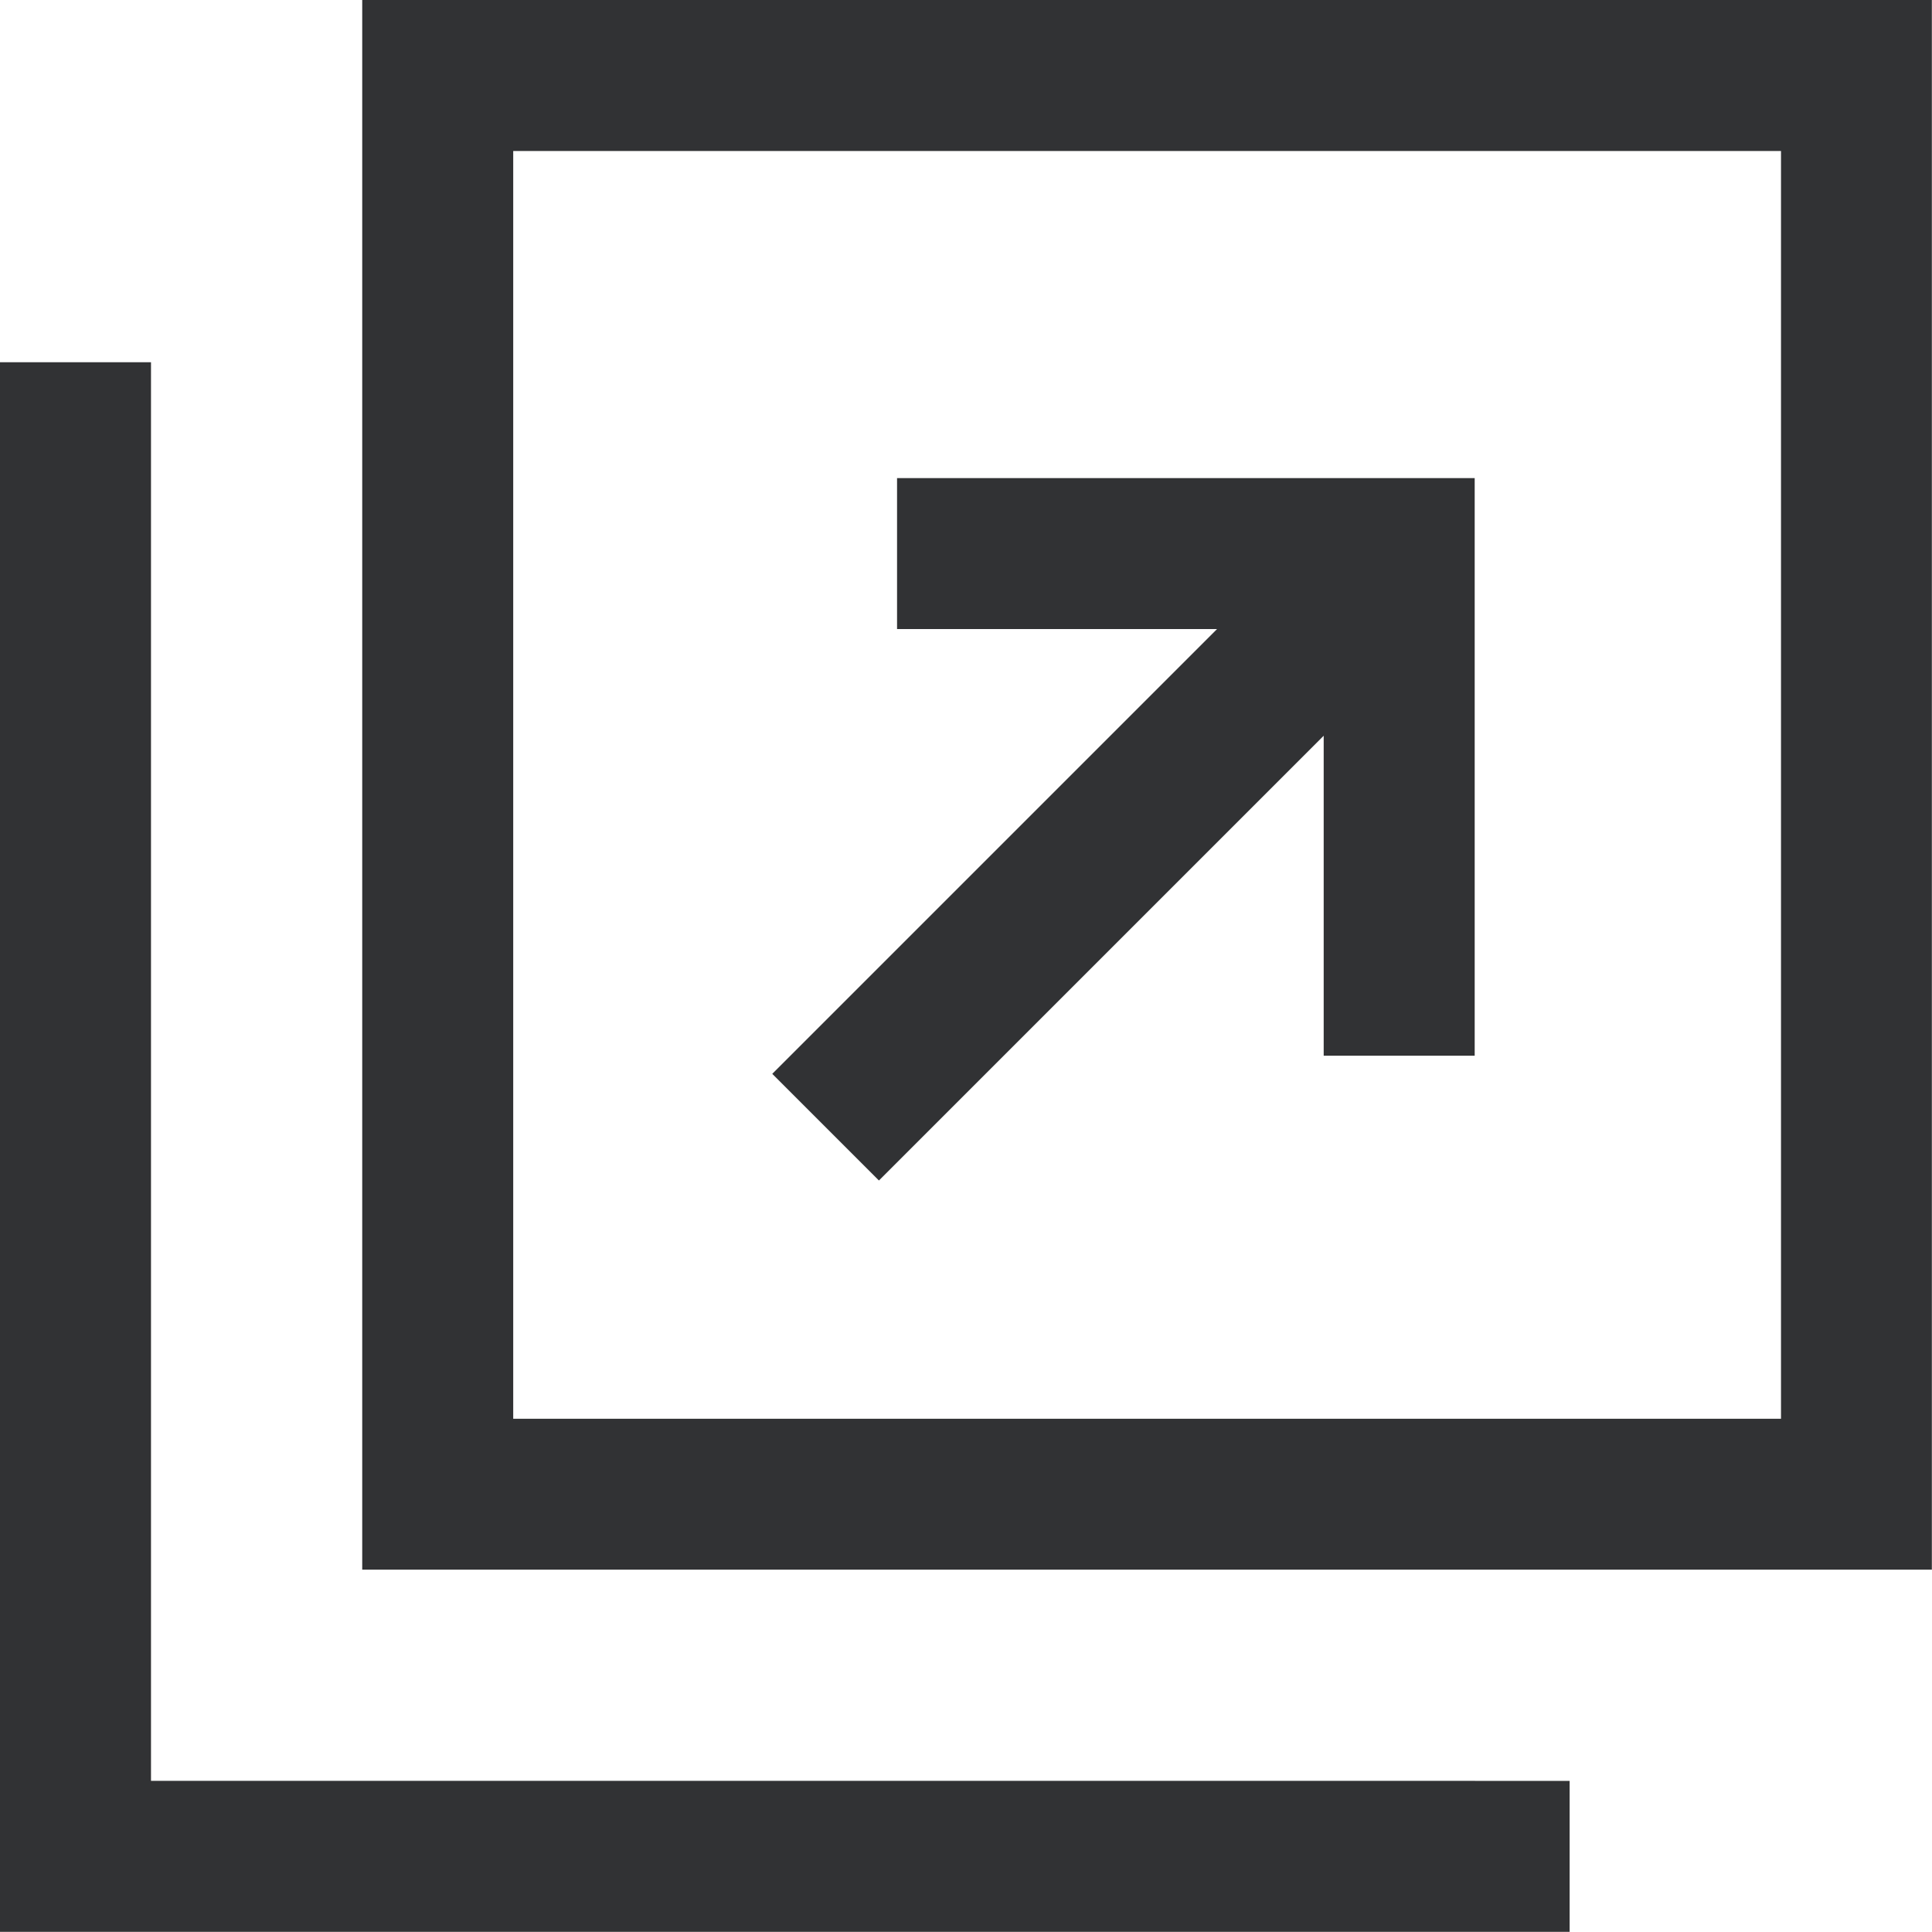
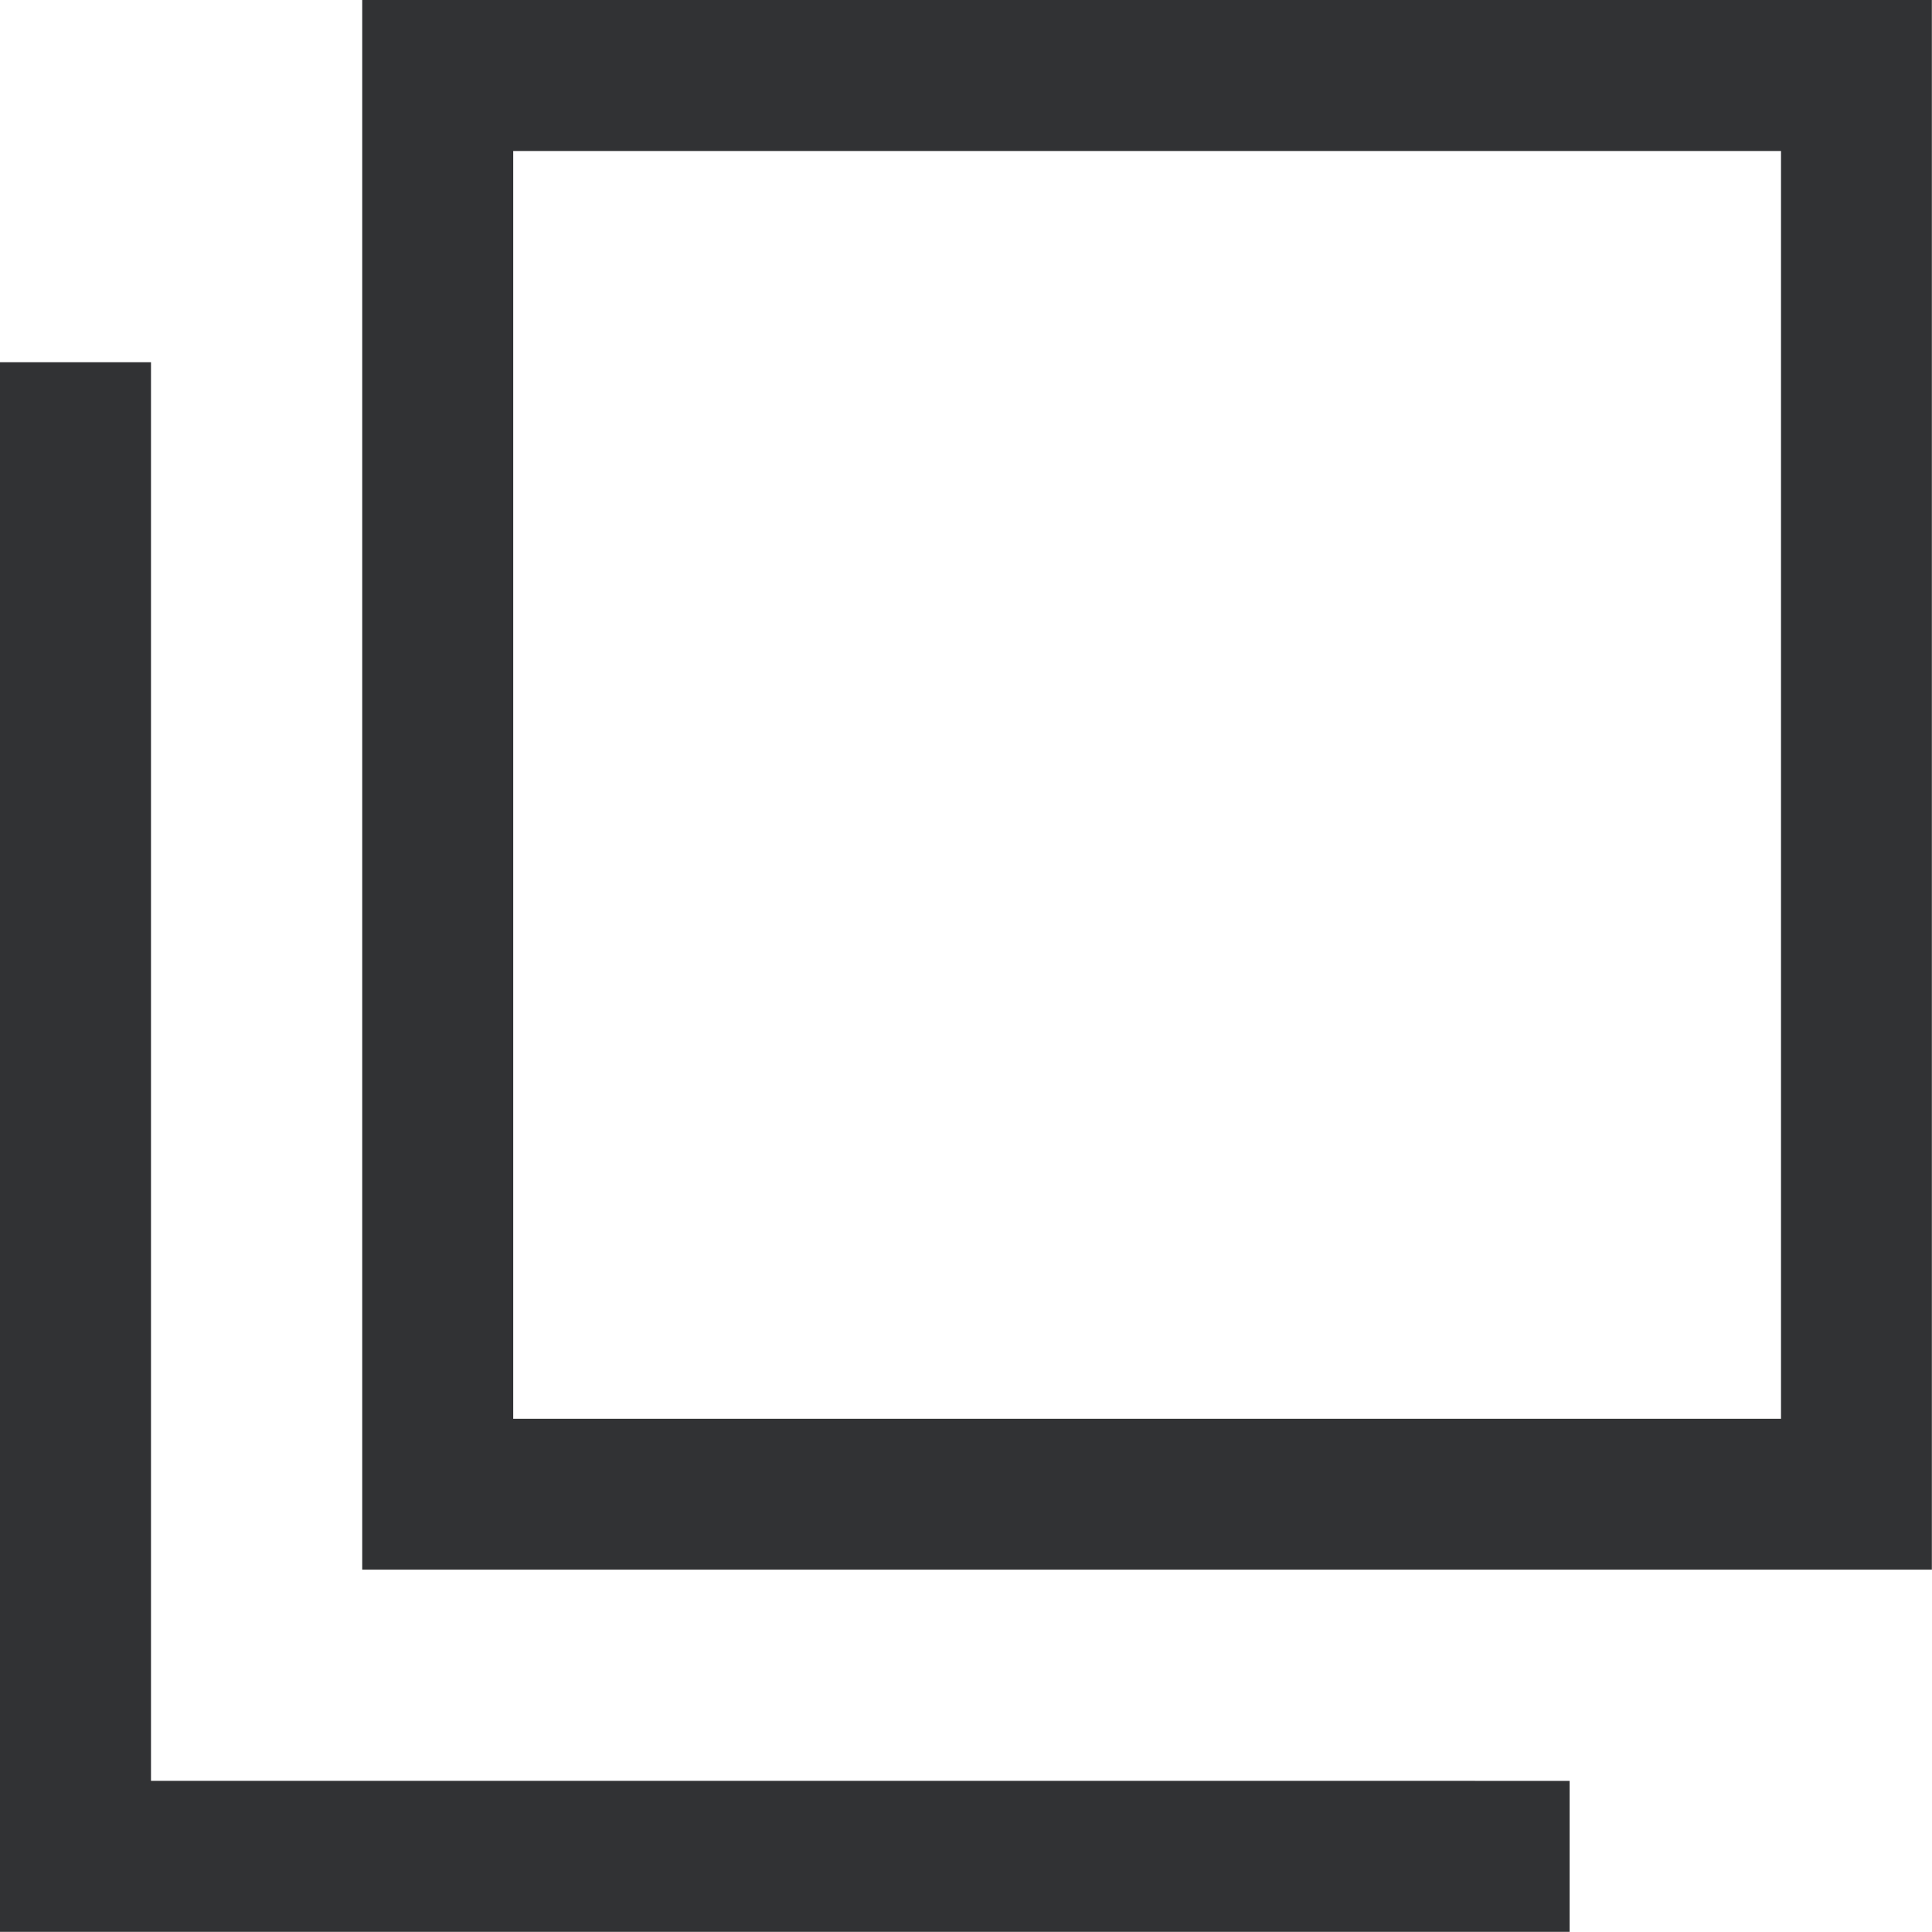
<svg xmlns="http://www.w3.org/2000/svg" width="13.857" height="13.856" viewBox="0 0 13.857 13.856">
  <path d="M97.083,1.083h9.093v9.093H97.083ZM96,11.258h11.258V0H96Z" transform="translate(-93.402)" fill="#313234" />
  <path d="M0,96v11.258H11.258v-1.083H1.083V96Z" transform="translate(0 -93.402)" fill="#313234" />
-   <path d="M205.3,131.726l3.19-3.19v2.295h1.083v-4.143h-4.143v1.083h2.295l-3.19,3.19Z" transform="translate(-198.996 -123.259)" fill="#313234" />
</svg>